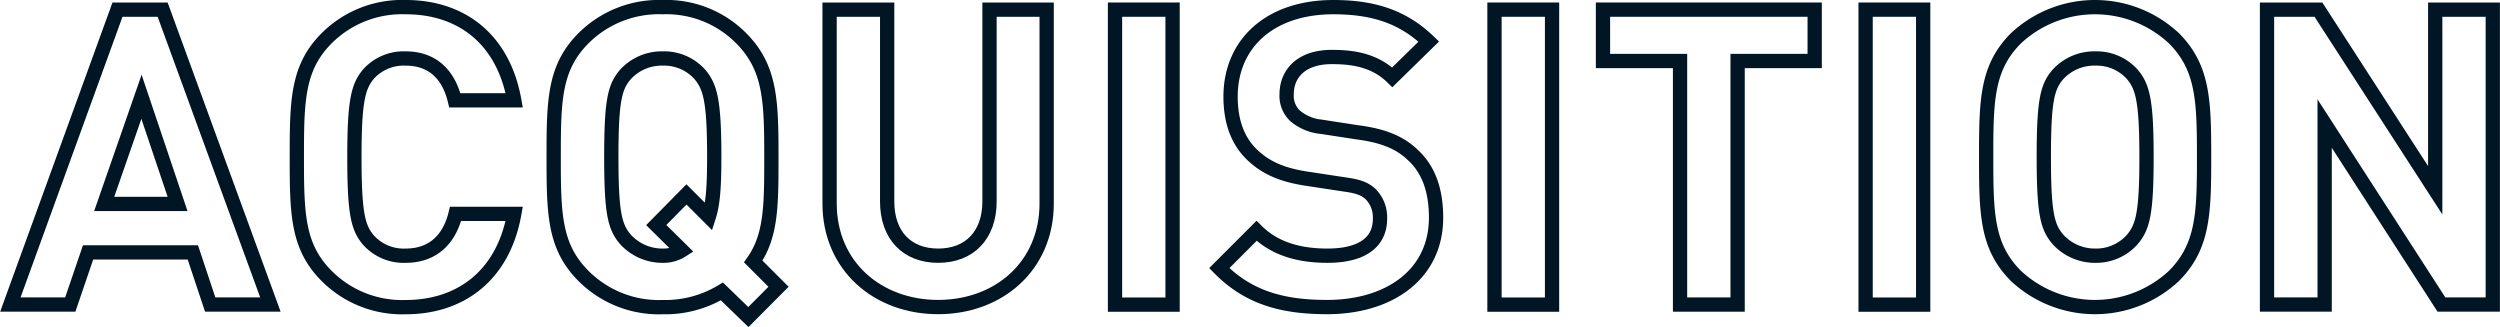
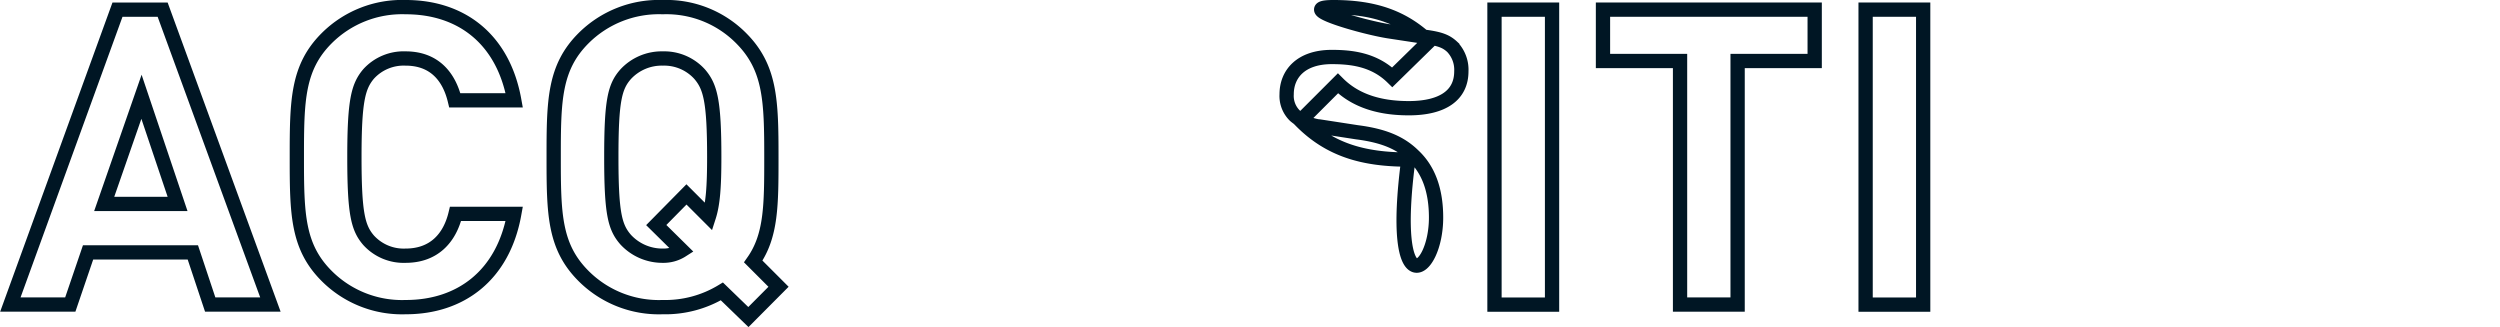
<svg xmlns="http://www.w3.org/2000/svg" id="Layer_1" data-name="Layer 1" width="350.02" height="45.79" viewBox="0 0 350.02 45.79">
  <title>title4</title>
  <path d="M24.86,28.55H14.59l5.22-15Zm13,14.09L22.77,1.35H16.45l-15,41.29H9.84l2.49-7.3H27l2.43,7.3Z" style="fill: none;stroke: #001624;stroke-miterlimit: 13.012;stroke-width: 2px" />
  <path d="M72,29.94H63.78c-.81,3.37-3,5.86-7,5.86a6.63,6.63,0,0,1-5.16-2.15c-1.51-1.74-2-3.77-2-11.65s.52-9.92,2-11.66a6.63,6.63,0,0,1,5.16-2.15c4,0,6.09,2.5,6.9,5.86H72C70.45,5.41,64.53,1,56.82,1A14.94,14.94,0,0,0,45.74,5.35C41.62,9.47,41.56,14.11,41.56,22s.06,12.52,4.18,16.64A14.91,14.91,0,0,0,56.82,43C64.47,43,70.45,38.58,72,29.94Z" style="fill: none;stroke: #001624;stroke-miterlimit: 13.012;stroke-width: 2px" />
  <path d="M100,22c0,4.17-.18,6.55-.76,8.35l-3.13-3.13-4.23,4.29,3.59,3.54a4.76,4.76,0,0,1-2.66.75,7,7,0,0,1-5.22-2.26c-1.51-1.74-2-3.66-2-11.54s.47-9.86,2-11.6a6.88,6.88,0,0,1,5.22-2.21,6.69,6.69,0,0,1,5.16,2.21C99.45,12.14,100,14.11,100,22ZM108,22c0-7.89-.12-12.53-4.23-16.65A14.74,14.74,0,0,0,92.78,1,14.94,14.94,0,0,0,81.7,5.35C77.58,9.47,77.52,14.11,77.52,22s.06,12.52,4.18,16.64A14.91,14.91,0,0,0,92.78,43a15.33,15.33,0,0,0,8.29-2.2l3.71,3.59L109,40.15l-3.54-3.54C108,33,108,28.67,108,22Z" style="fill: none;stroke: #001624;stroke-miterlimit: 13.012;stroke-width: 2px" />
-   <path d="M146.54,28.49V1.35h-8V28.2c0,4.76-2.84,7.6-7.19,7.6s-7.14-2.84-7.14-7.6V1.35h-8.06V28.49c0,8.76,6.73,14.5,15.2,14.5S146.54,37.25,146.54,28.49Z" style="fill: none;stroke: #001624;stroke-miterlimit: 13.012;stroke-width: 2px" />
-   <rect x="156.11" y="1.35" width="8.06" height="41.3" style="fill: none;stroke: #001624;stroke-miterlimit: 13.012;stroke-width: 2px" />
-   <path d="M201.06,30.46c0-3.71-1-6.67-3.19-8.7C196.07,20,193.75,19,190,18.52l-4.93-.76a6.7,6.7,0,0,1-3.77-1.56,3.86,3.86,0,0,1-1.16-3c0-2.84,2-5.22,6.32-5.22,2.73,0,5.92.35,8.47,2.84l5.11-5C196.48,2.39,192.36,1,186.68,1c-8.94,0-14.39,5.16-14.39,12.53,0,3.48,1,6.2,3,8.12s4.35,2.9,8,3.42l4.93.75c2.09.29,2.9.64,3.72,1.4a4.63,4.63,0,0,1,1.27,3.42c0,3.3-2.55,5.16-7.36,5.16-3.77,0-7.31-.87-9.92-3.48l-5.22,5.22c4.06,4.12,8.81,5.45,15.08,5.45C194.45,43,201.06,38.47,201.06,30.46Z" style="fill: none;stroke: #001624;stroke-miterlimit: 13.012;stroke-width: 2px" />
+   <path d="M201.06,30.46c0-3.71-1-6.67-3.19-8.7C196.07,20,193.75,19,190,18.52l-4.93-.76a6.7,6.7,0,0,1-3.77-1.56,3.86,3.86,0,0,1-1.16-3c0-2.84,2-5.22,6.32-5.22,2.73,0,5.92.35,8.47,2.84l5.11-5C196.48,2.39,192.36,1,186.68,1s4.35,2.9,8,3.42l4.93.75c2.09.29,2.9.64,3.72,1.4a4.63,4.63,0,0,1,1.27,3.42c0,3.3-2.55,5.16-7.36,5.16-3.77,0-7.31-.87-9.92-3.48l-5.22,5.22c4.06,4.12,8.81,5.45,15.08,5.45C194.45,43,201.06,38.47,201.06,30.46Z" style="fill: none;stroke: #001624;stroke-miterlimit: 13.012;stroke-width: 2px" />
  <rect x="209.24" y="1.35" width="8.06" height="41.3" style="fill: none;stroke: #001624;stroke-miterlimit: 13.012;stroke-width: 2px" />
  <polygon points="254.07 8.54 254.07 1.35 224.43 1.35 224.43 8.54 235.22 8.54 235.22 42.64 243.28 42.64 243.28 8.54 254.07 8.54" style="fill: none;stroke: #001624;stroke-miterlimit: 13.012;stroke-width: 2px" />
  <rect x="261.2" y="1.35" width="8.06" height="41.3" style="fill: none;stroke: #001624;stroke-miterlimit: 13.012;stroke-width: 2px" />
-   <path d="M300.53,22c0,7.88-.52,9.8-2,11.54a6.76,6.76,0,0,1-5.16,2.26,7,7,0,0,1-5.22-2.26c-1.51-1.74-2-3.66-2-11.54s.47-9.86,2-11.6a6.88,6.88,0,0,1,5.22-2.21,6.69,6.69,0,0,1,5.16,2.21C300,12.14,300.53,14.11,300.53,22Zm8.06,0c0-7.89-.12-12.53-4.23-16.65a16.21,16.21,0,0,0-22.1,0c-4.12,4.12-4.18,8.76-4.18,16.65s.06,12.52,4.18,16.64a16.21,16.21,0,0,0,22.1,0C308.47,34.52,308.59,29.88,308.59,22Z" style="fill: none;stroke: #001624;stroke-miterlimit: 13.012;stroke-width: 2px" />
-   <polygon points="349.01 42.64 349.01 1.35 340.95 1.35 340.95 26.64 324.6 1.35 317.4 1.35 317.4 42.64 325.47 42.64 325.47 17.3 341.82 42.64 349.01 42.64" style="fill: none;stroke: #001624;stroke-miterlimit: 13.012;stroke-width: 2px" />
</svg>